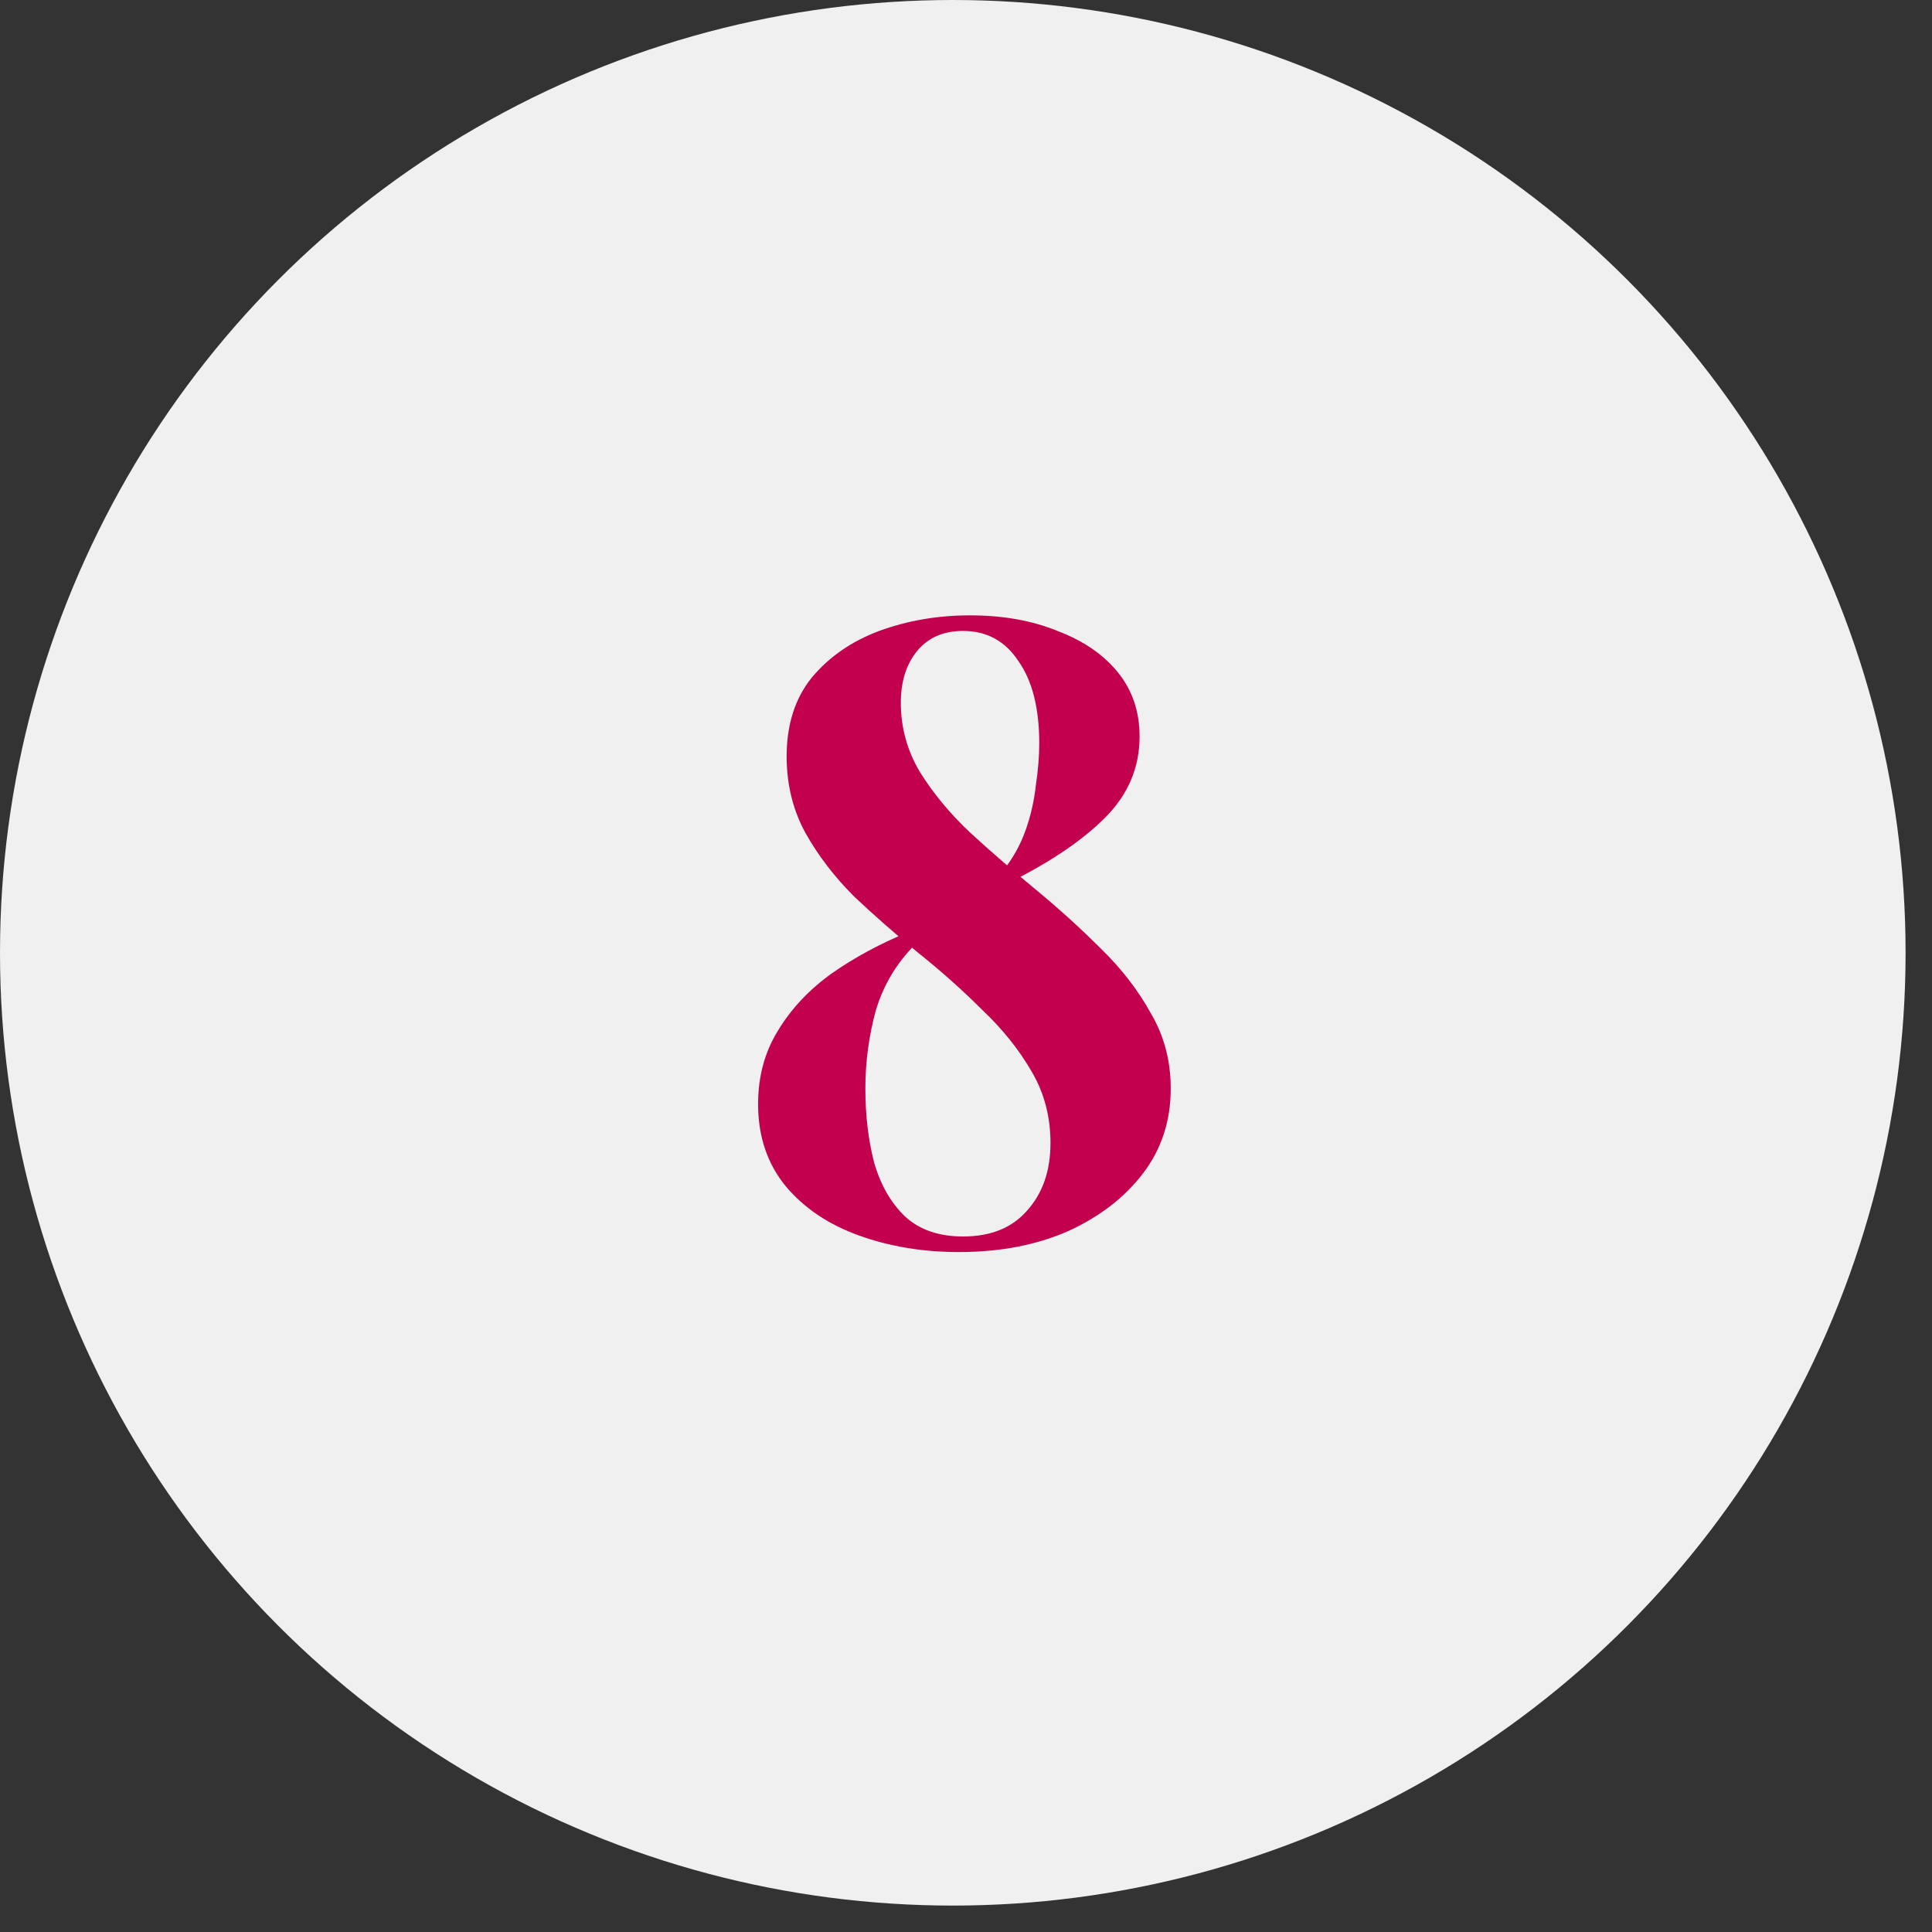
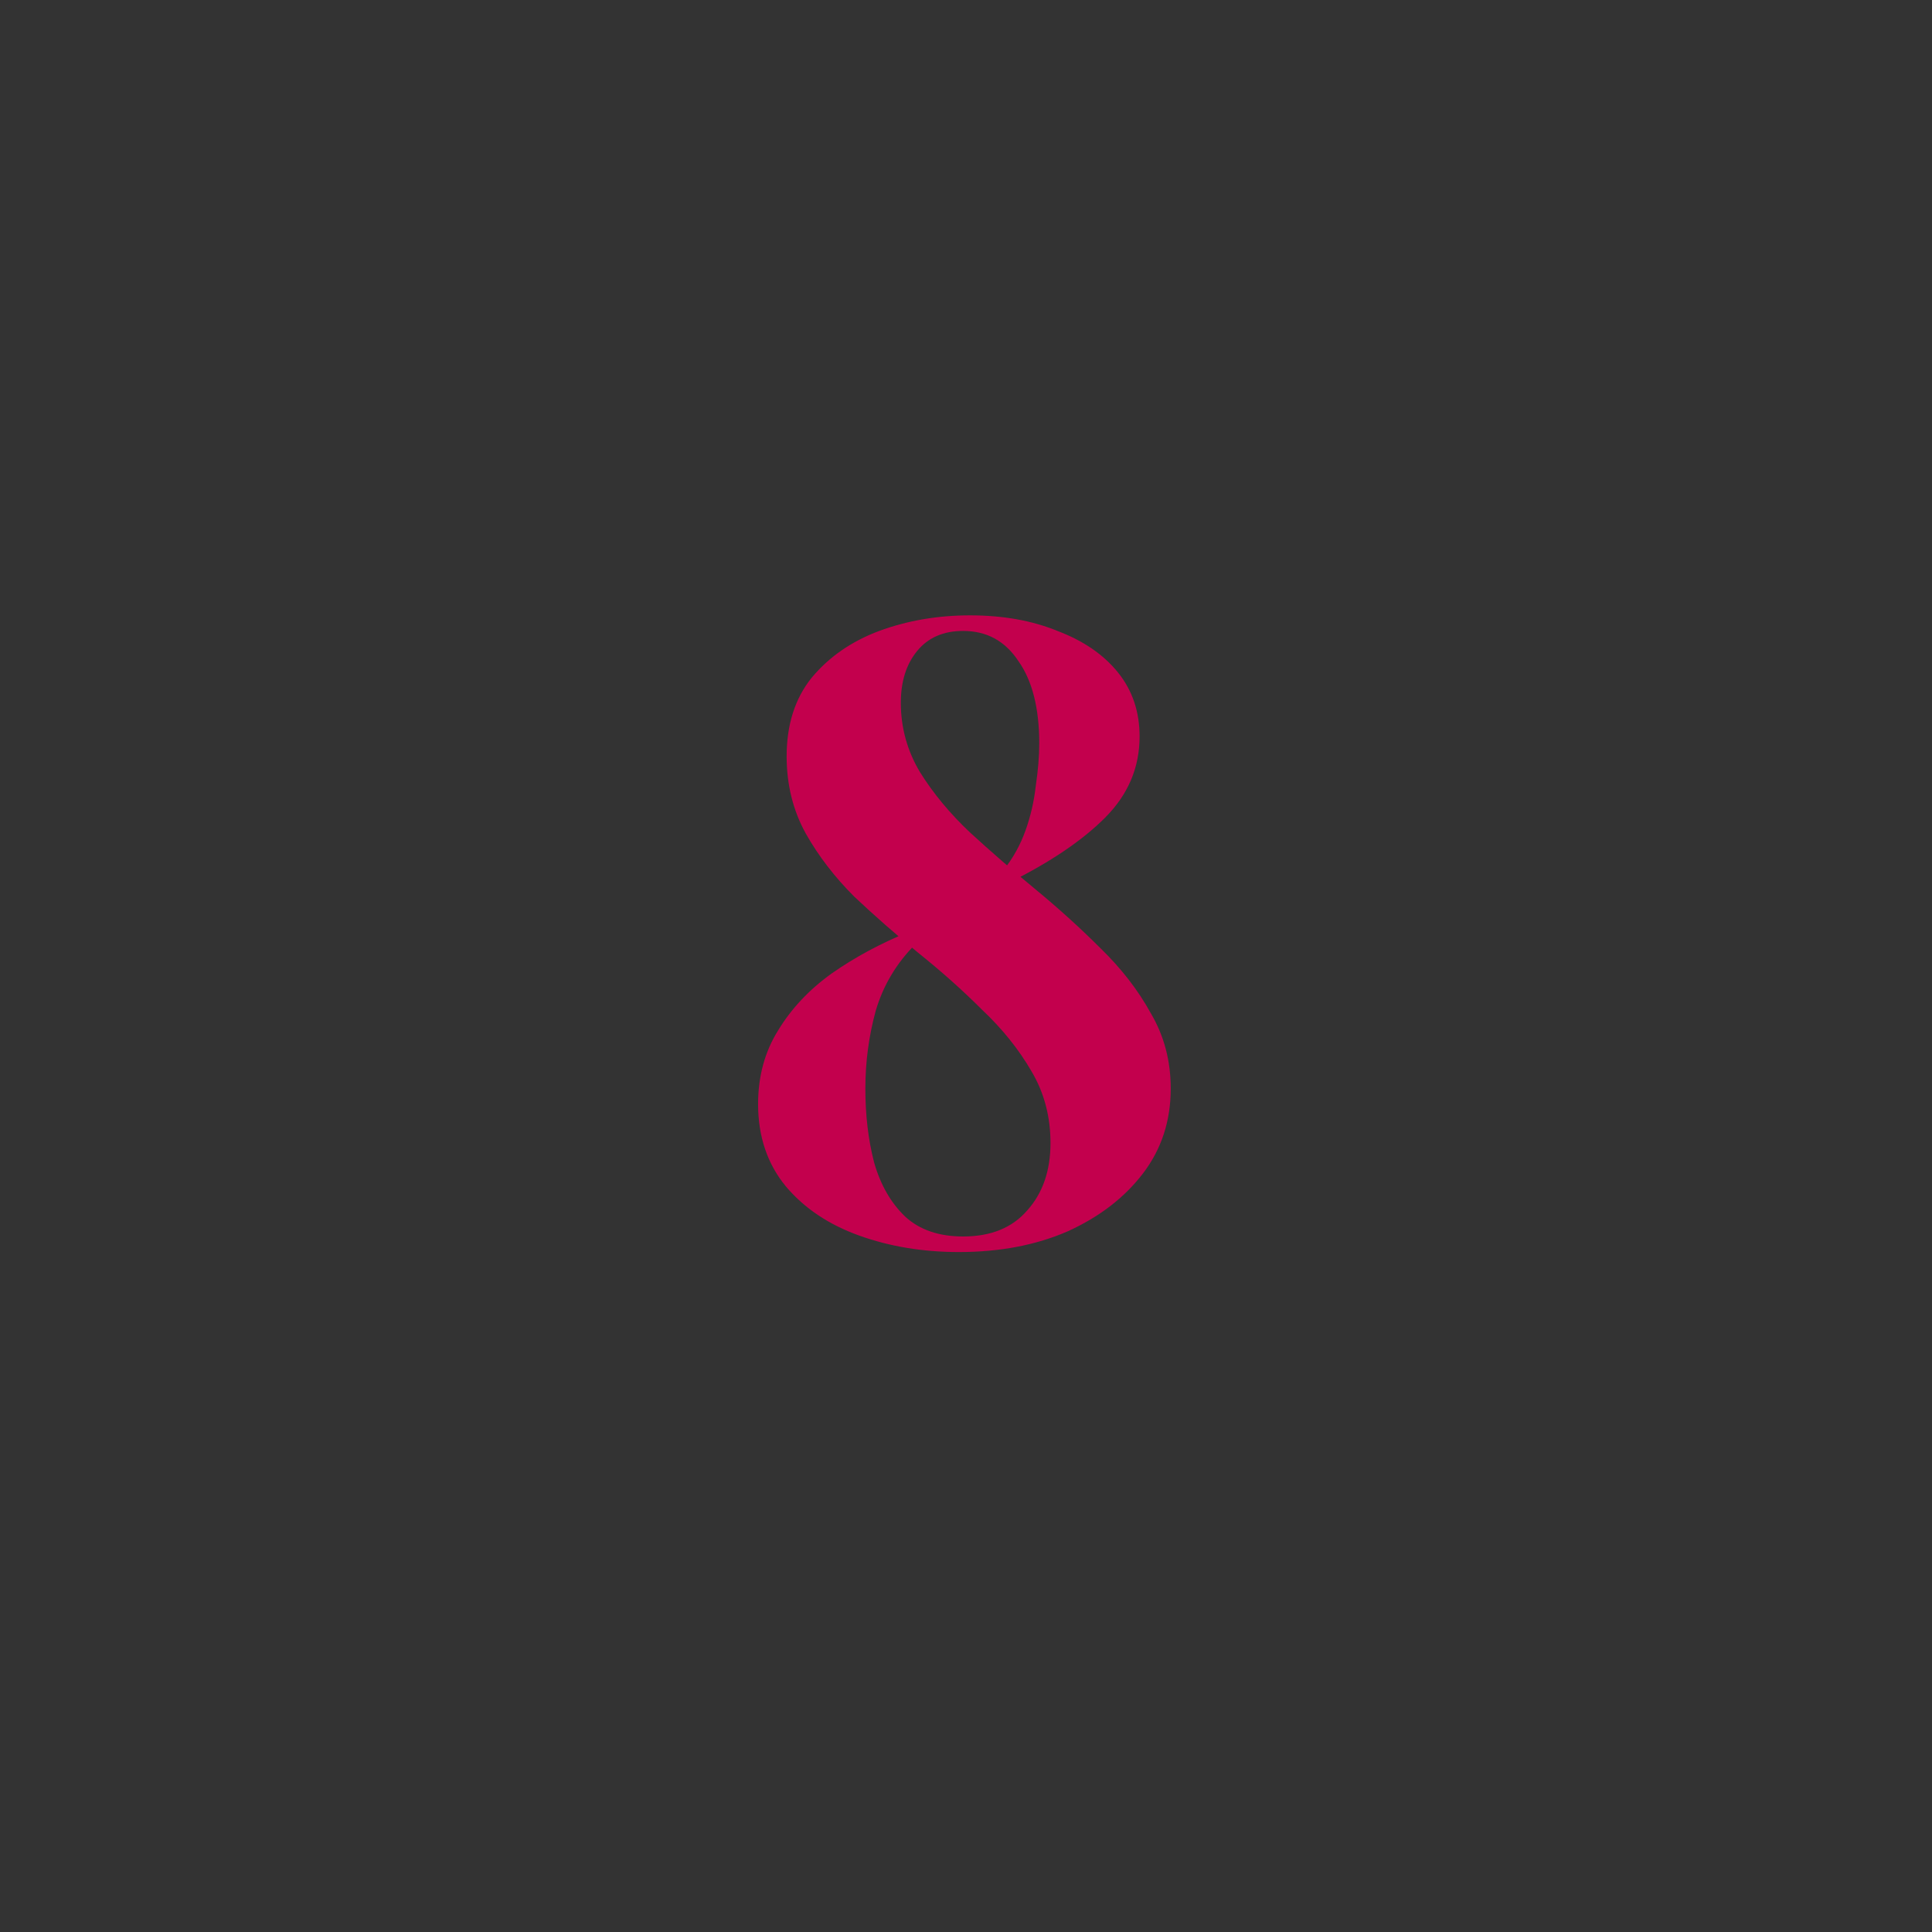
<svg xmlns="http://www.w3.org/2000/svg" width="67" height="67" viewBox="0 0 67 67" fill="none">
  <rect x="0" y="0" width="67" height="67" fill="#333333" stroke="none" />
-   <circle cx="33.042" cy="33.042" r="33.042" fill="#F0F0F0" />
  <path d="M33.64 21.34C34.78 21.34 35.79 21.52 36.67 21.88C37.57 22.22 38.27 22.7 38.77 23.32C39.27 23.94 39.52 24.68 39.52 25.54C39.52 26.62 39.12 27.56 38.32 28.36C37.54 29.14 36.45 29.88 35.05 30.58L34.81 30.16C35.13 29.76 35.38 29.31 35.56 28.81C35.74 28.31 35.86 27.79 35.92 27.25C36 26.71 36.04 26.22 36.04 25.78C36.04 24.56 35.8 23.61 35.32 22.93C34.86 22.23 34.22 21.88 33.4 21.88C32.72 21.88 32.19 22.11 31.81 22.57C31.43 23.03 31.24 23.63 31.24 24.37C31.24 25.23 31.46 26.03 31.9 26.77C32.36 27.51 32.94 28.21 33.64 28.87C34.36 29.53 35.12 30.19 35.92 30.85C36.72 31.51 37.47 32.19 38.17 32.89C38.89 33.59 39.47 34.34 39.91 35.14C40.37 35.92 40.6 36.79 40.6 37.75C40.6 38.87 40.28 39.85 39.64 40.69C39 41.53 38.13 42.2 37.03 42.7C35.93 43.18 34.67 43.42 33.25 43.42C32.01 43.42 30.86 43.23 29.8 42.85C28.74 42.47 27.89 41.9 27.25 41.14C26.61 40.36 26.29 39.41 26.29 38.29C26.29 37.33 26.52 36.48 26.98 35.74C27.44 34.98 28.06 34.32 28.84 33.76C29.64 33.2 30.53 32.72 31.51 32.32L31.75 32.74C31.09 33.4 30.63 34.17 30.37 35.05C30.13 35.93 30.01 36.83 30.01 37.75C30.01 38.67 30.11 39.52 30.31 40.3C30.53 41.08 30.89 41.71 31.39 42.19C31.89 42.65 32.56 42.88 33.4 42.88C34.36 42.88 35.1 42.58 35.62 41.98C36.16 41.38 36.43 40.6 36.43 39.64C36.43 38.72 36.21 37.89 35.77 37.15C35.33 36.39 34.76 35.68 34.06 35.02C33.38 34.34 32.64 33.68 31.84 33.04C31.06 32.4 30.32 31.75 29.62 31.09C28.94 30.41 28.38 29.68 27.94 28.9C27.5 28.1 27.28 27.21 27.28 26.23C27.28 25.13 27.57 24.22 28.15 23.5C28.75 22.78 29.53 22.24 30.49 21.88C31.47 21.52 32.52 21.34 33.64 21.34Z" fill="#C3004D" />
</svg>